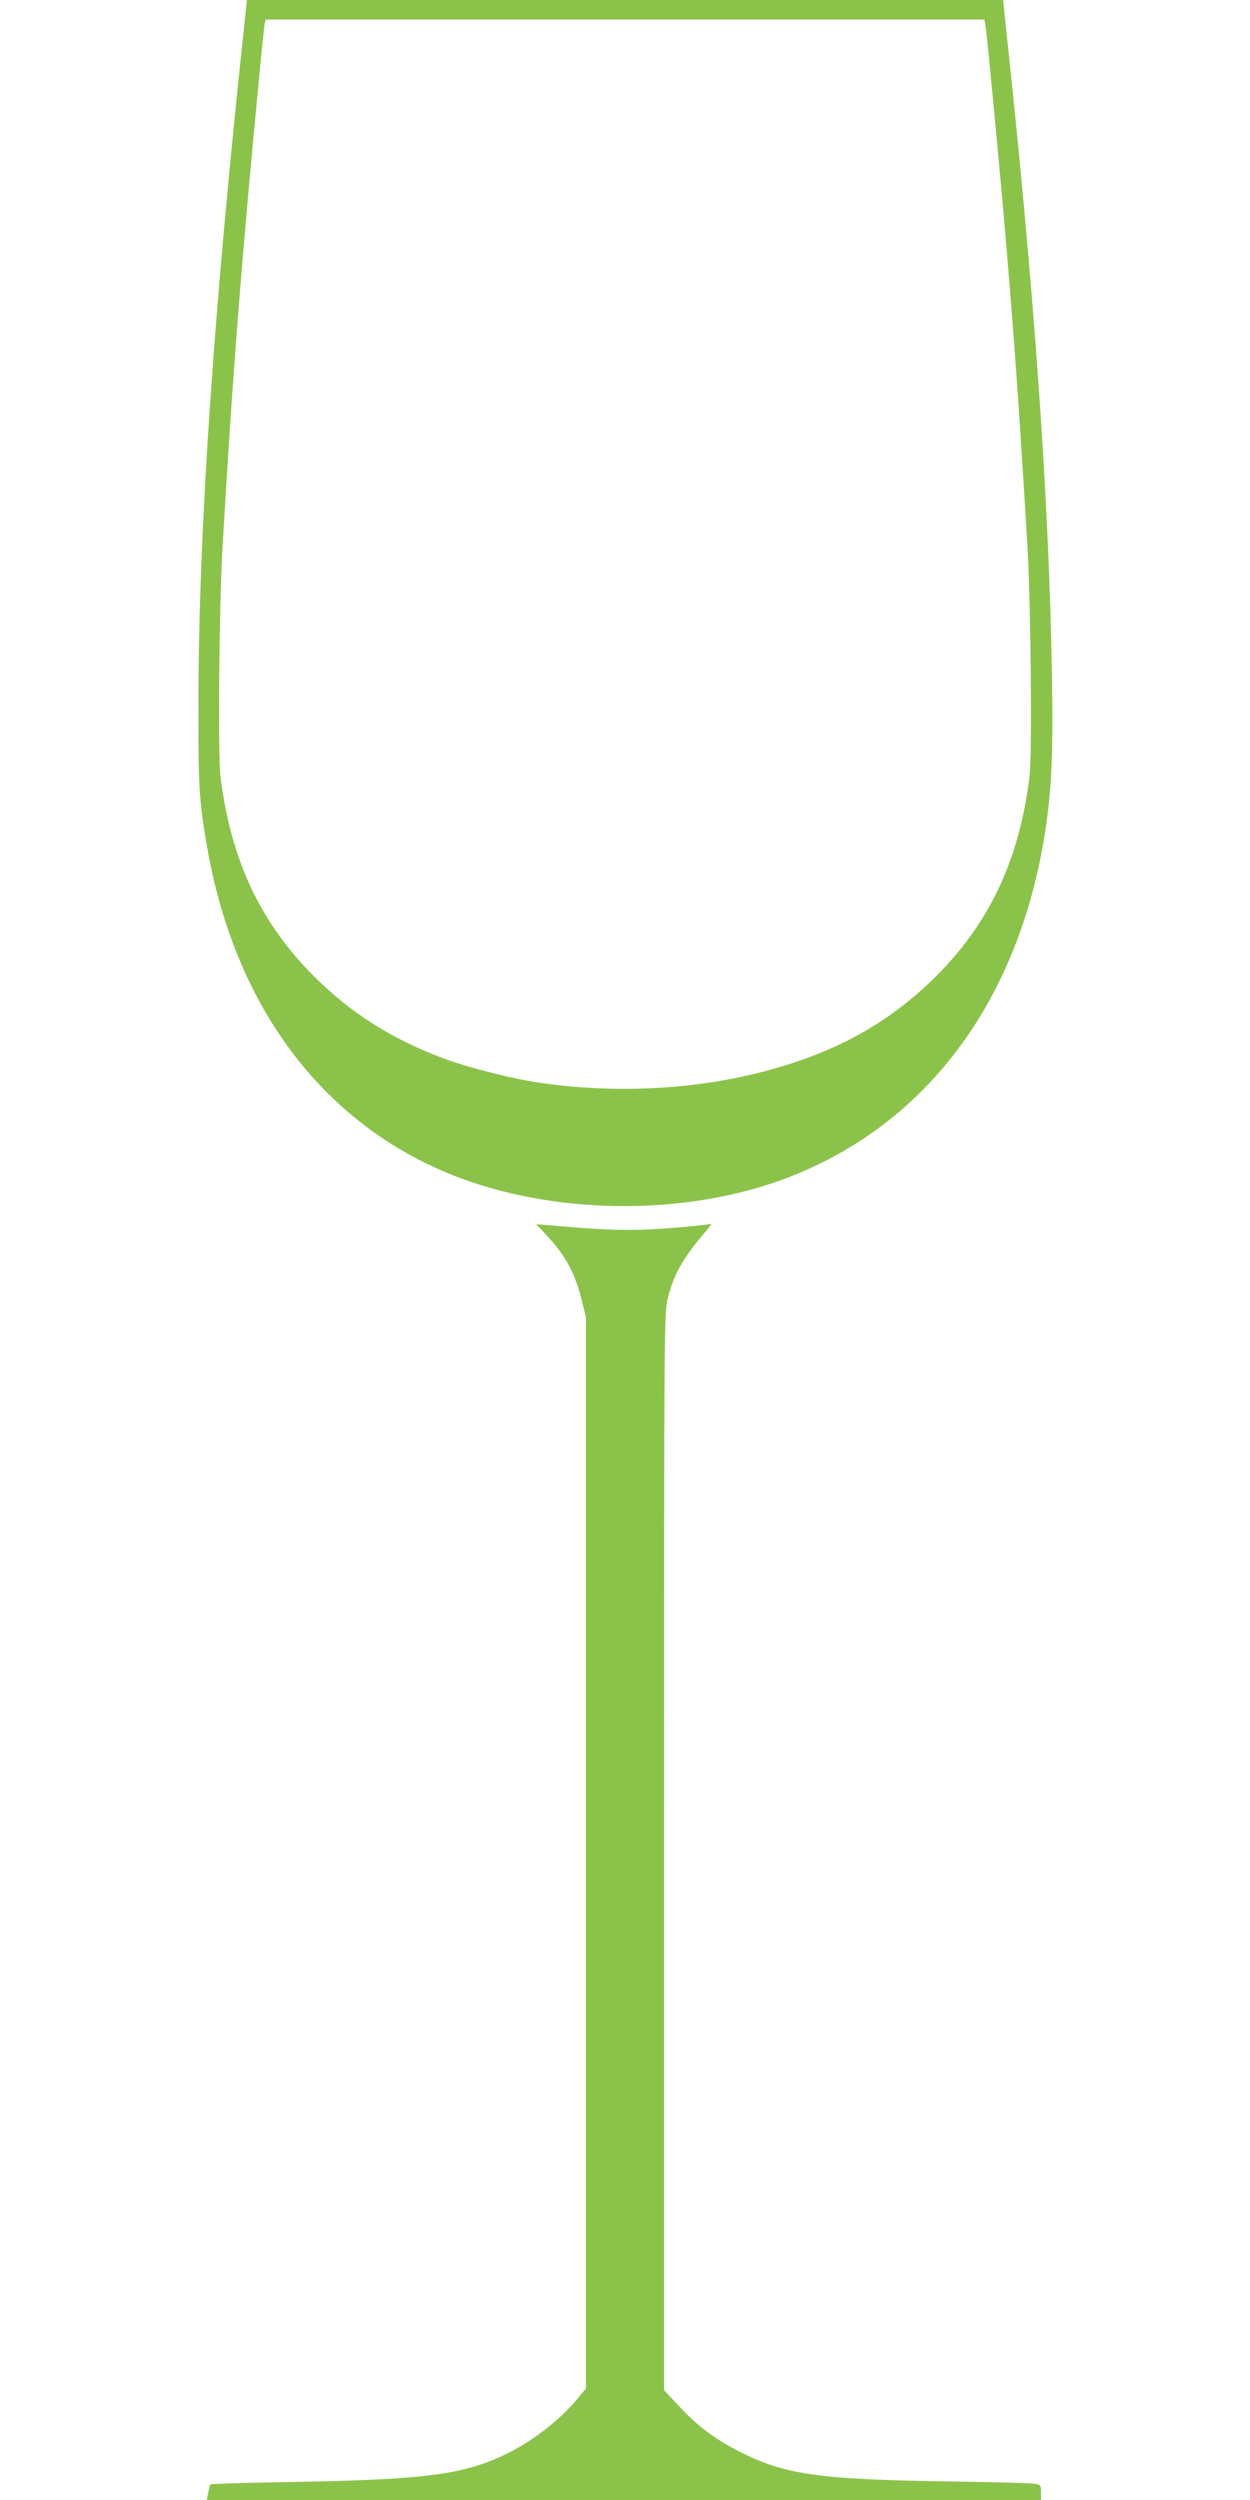
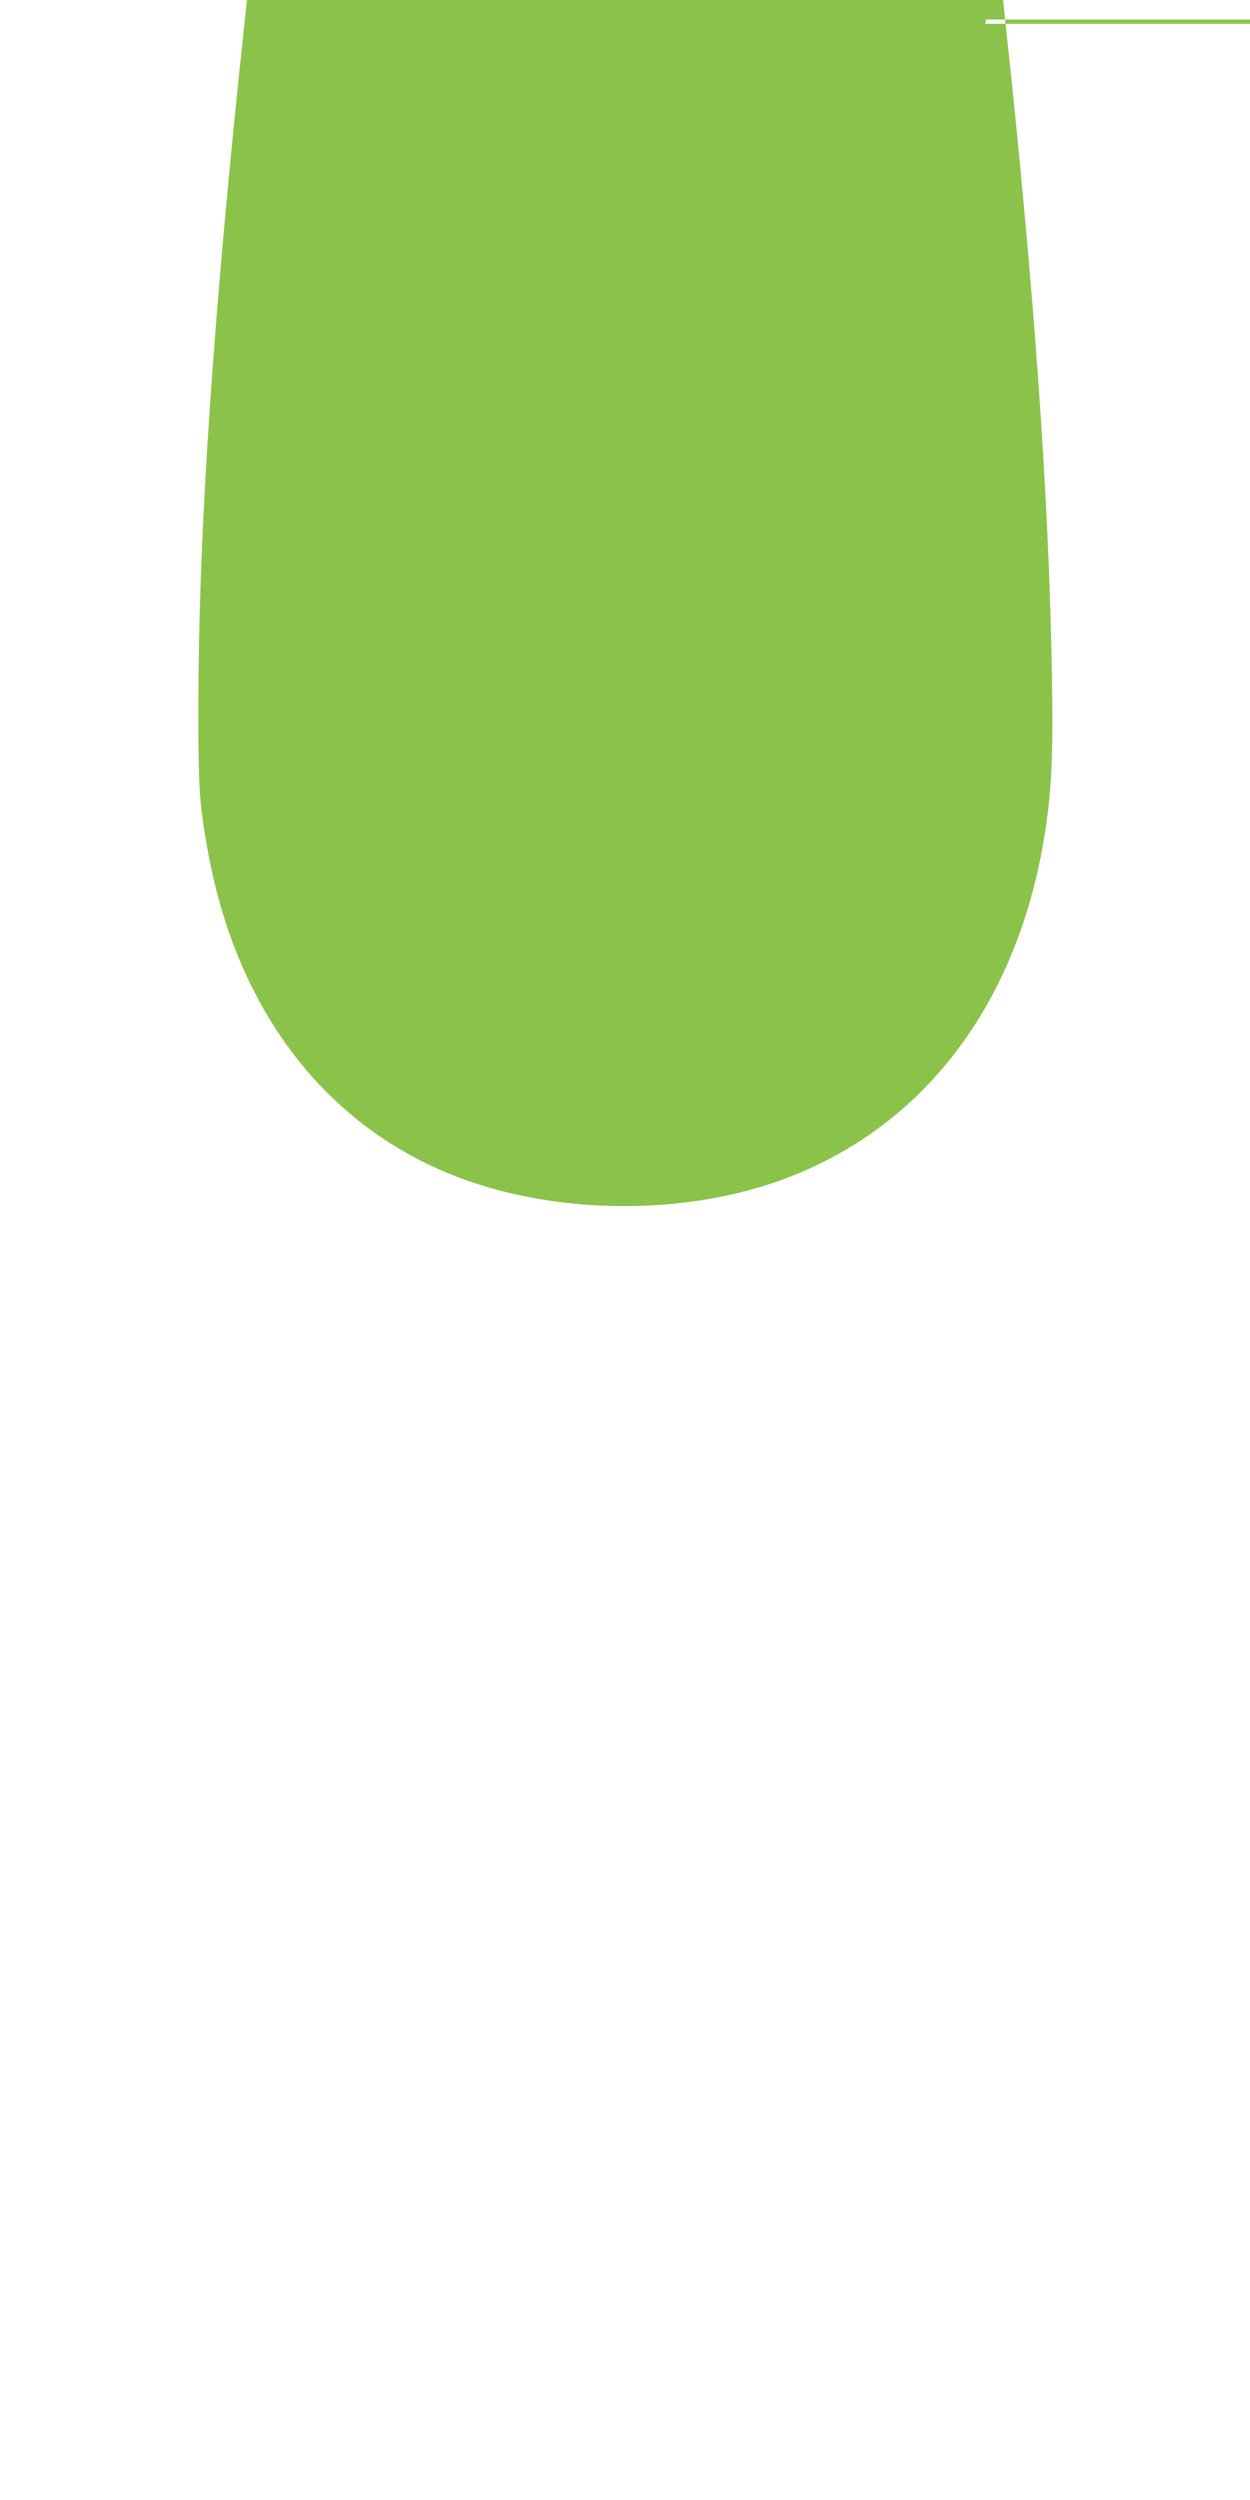
<svg xmlns="http://www.w3.org/2000/svg" version="1.0" width="640pt" height="1280pt" viewBox="0 0 640 1280" preserveAspectRatio="xMidYMid meet">
  <g transform="translate(0,1280) scale(0.1,-0.1)" fill="#8bc34a" stroke="none">
-     <path d="M1252 12683 c-157 -1458 -235 -2593 -236 -3468 -1 -444 3 -517 45 -755 145 -831 609 -1436 1299 -1693 514 -191 1173 -190 1677 5 698 269 1165 886 1307 1726 40 238 49 422 42 842 -15 913 -92 1996 -238 3343 l-12 117 -1936 0 -1936 0 -12 -117z m3792 -5 c3 -13 17 -140 30 -283 87 -890 137 -1538 187 -2405 17 -306 24 -1052 10 -1166 -52 -425 -204 -749 -480 -1024 -244 -242 -521 -394 -896 -490 -352 -90 -749 -109 -1130 -54 -141 20 -383 82 -505 129 -262 100 -465 230 -651 415 -276 275 -428 599 -480 1024 -14 114 -7 860 10 1166 50 867 98 1481 187 2405 13 143 27 270 29 283 l5 22 1840 0 1840 0 4 -22z" />
-     <path d="M2786 6489 c106 -112 155 -199 190 -337 l24 -95 0 -2743 0 -2743 -48 -58 c-85 -102 -220 -207 -347 -271 -224 -112 -417 -138 -1122 -150 -221 -4 -403 -9 -406 -12 -2 -3 -7 -22 -11 -43 l-7 -37 2136 0 2135 0 0 39 c0 39 -1 40 -42 45 -24 3 -216 8 -428 11 -671 10 -846 35 -1080 156 -121 62 -209 128 -304 230 l-76 81 0 2757 c0 2732 0 2759 20 2837 32 123 73 197 192 338 l32 39 -54 -6 c-306 -32 -427 -32 -780 0 l-65 5 41 -43z" />
+     <path d="M1252 12683 c-157 -1458 -235 -2593 -236 -3468 -1 -444 3 -517 45 -755 145 -831 609 -1436 1299 -1693 514 -191 1173 -190 1677 5 698 269 1165 886 1307 1726 40 238 49 422 42 842 -15 913 -92 1996 -238 3343 l-12 117 -1936 0 -1936 0 -12 -117z m3792 -5 l5 22 1840 0 1840 0 4 -22z" />
  </g>
</svg>